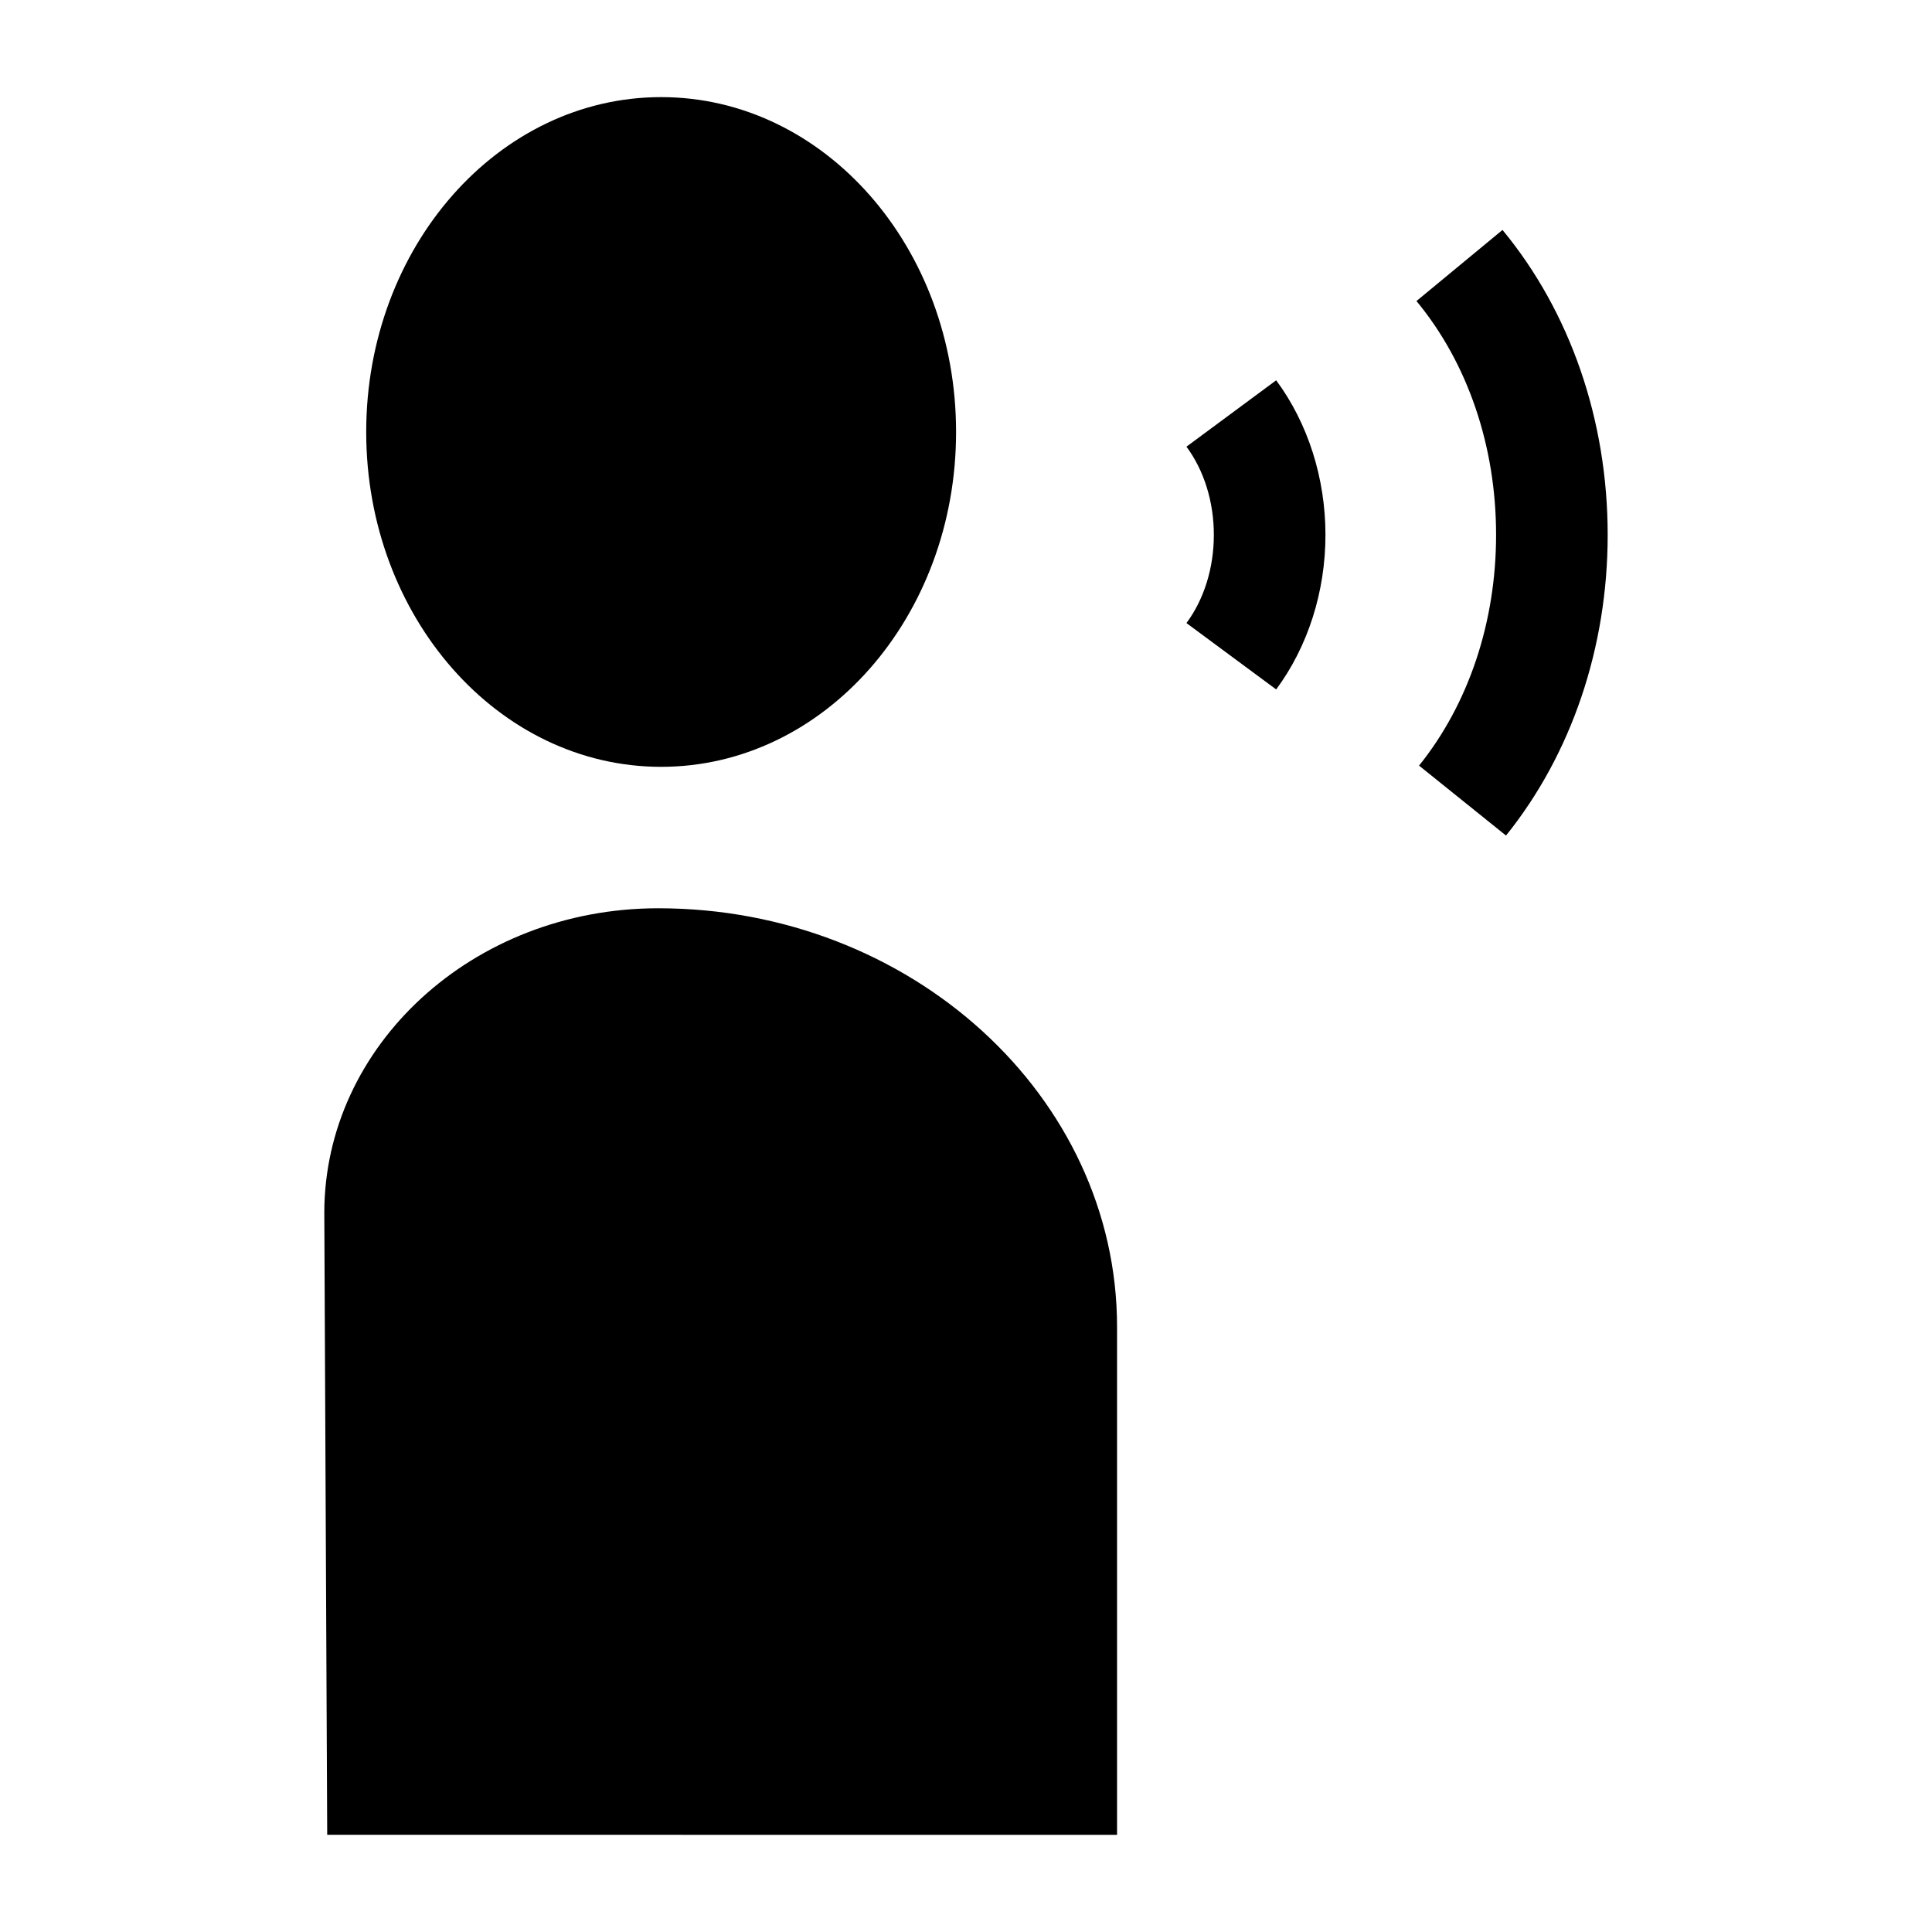
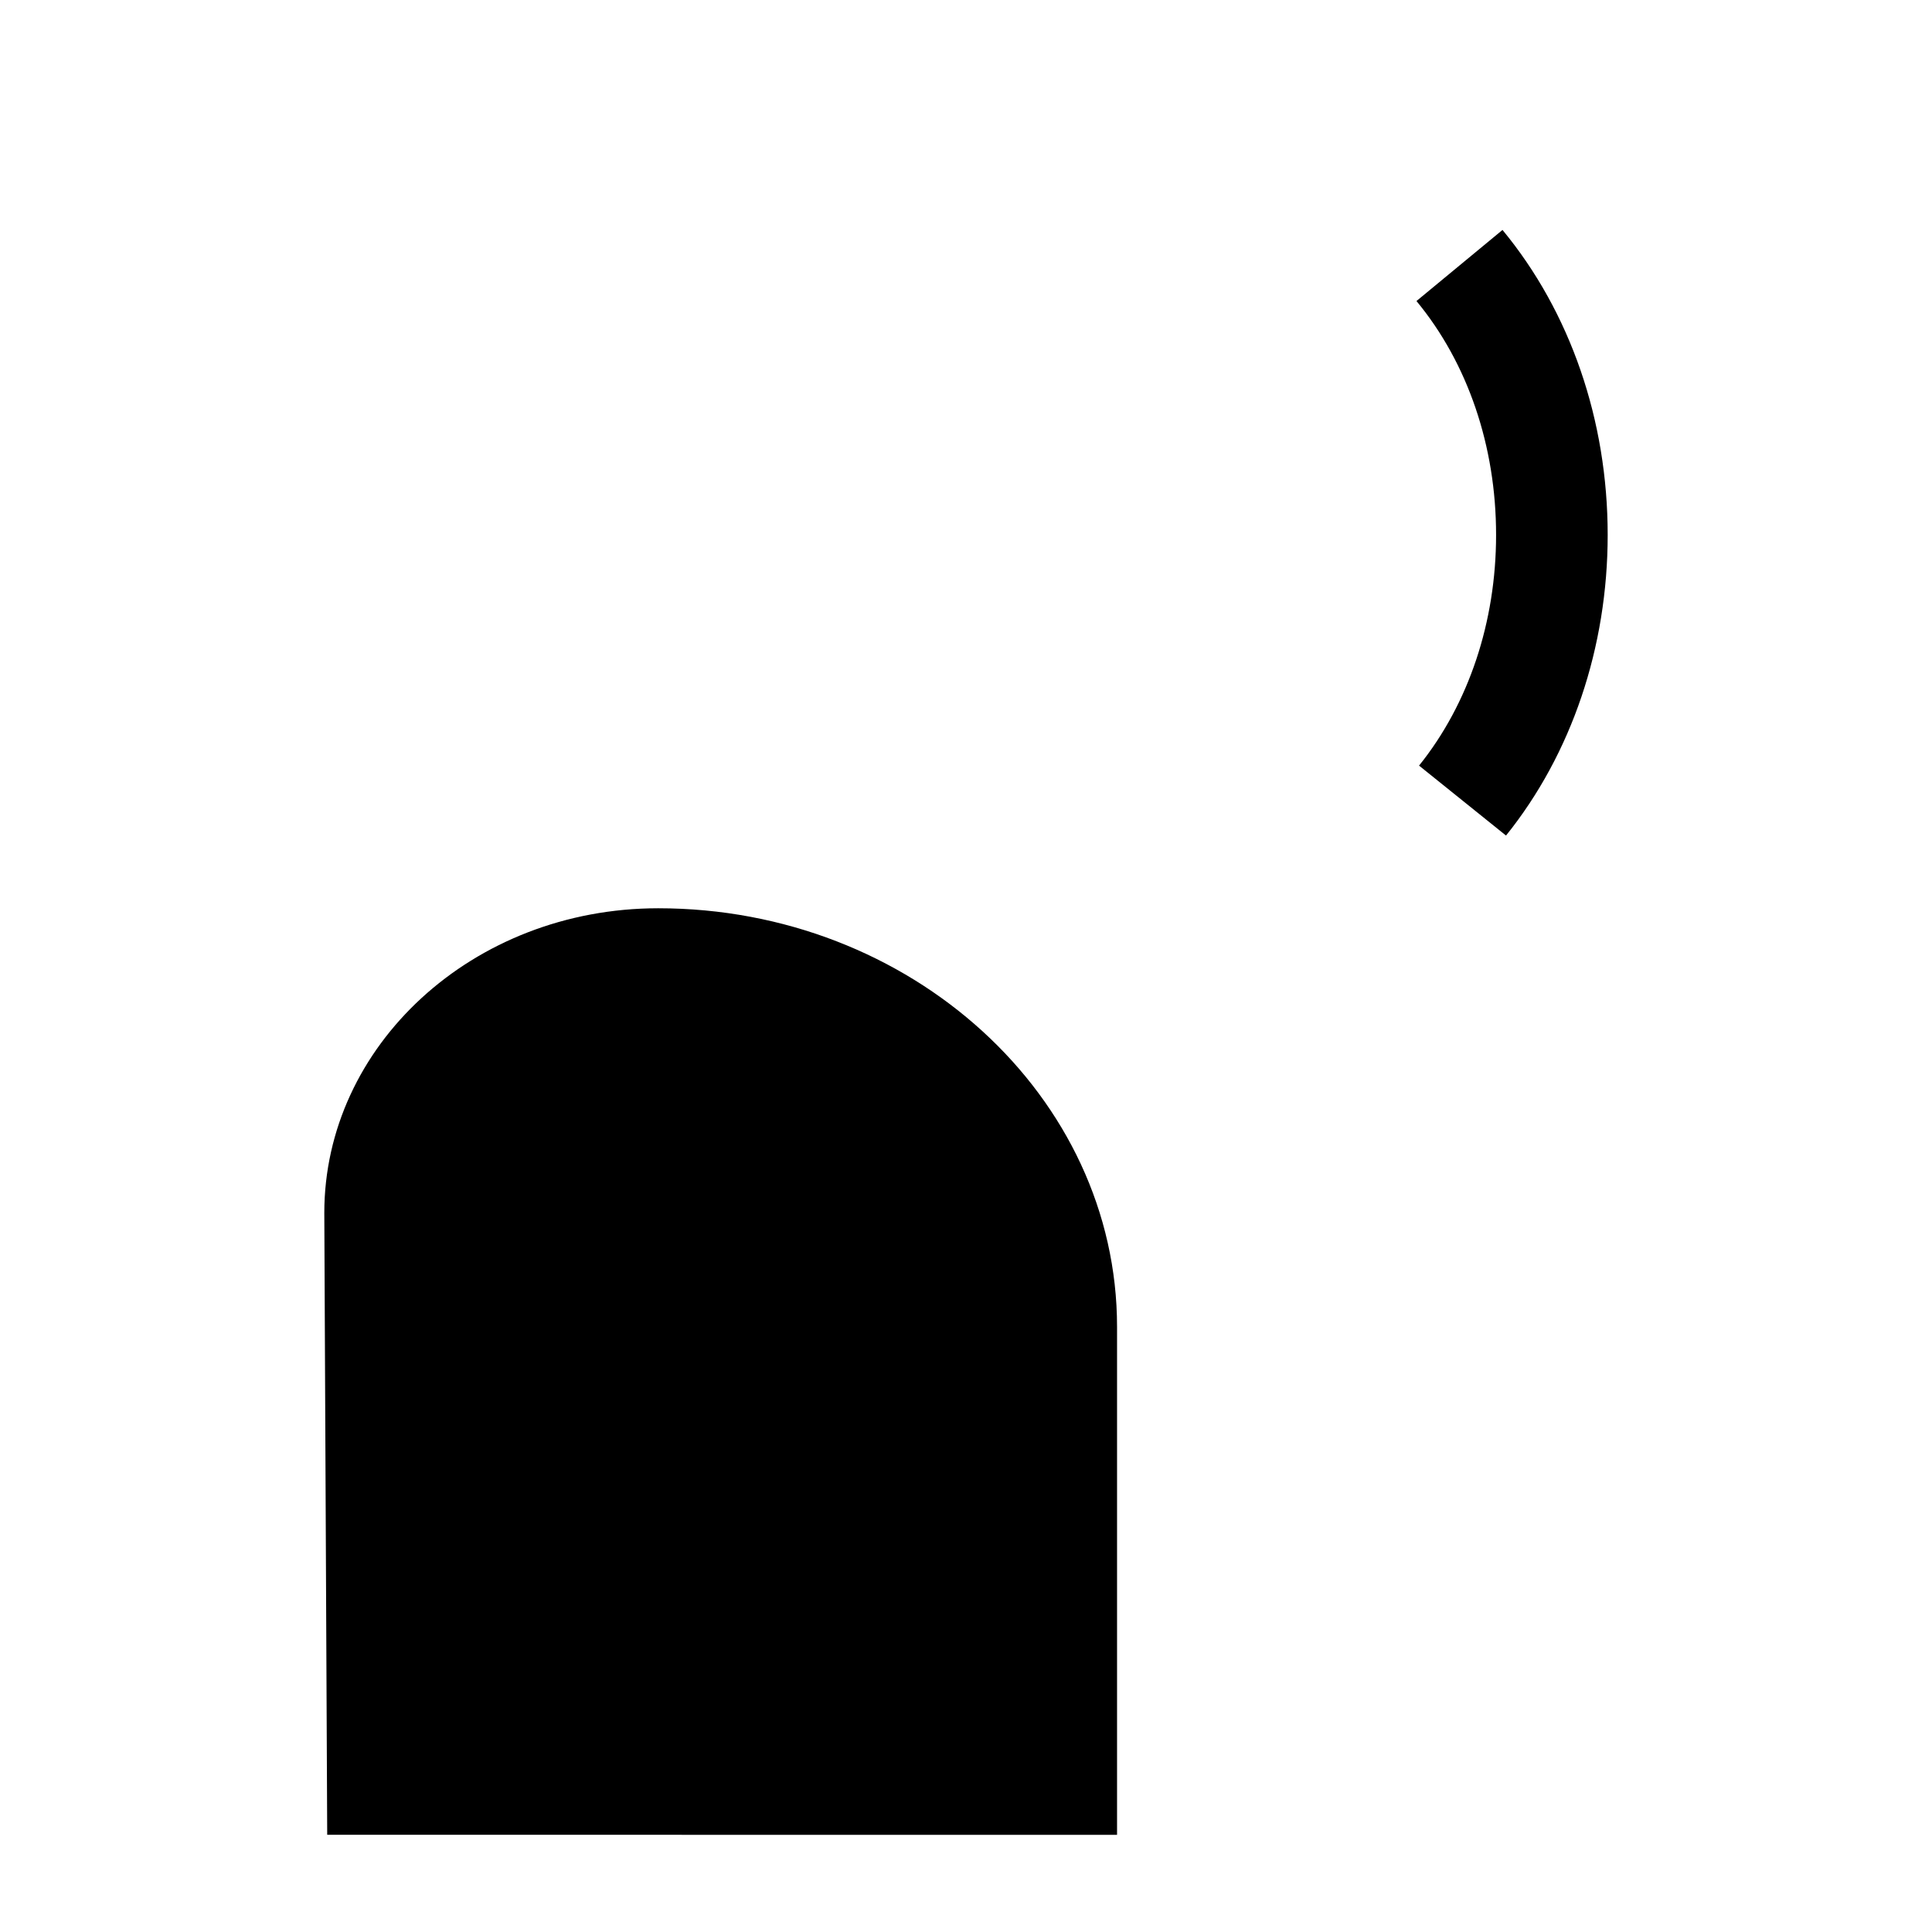
<svg xmlns="http://www.w3.org/2000/svg" fill="#000000" width="800px" height="800px" version="1.1" viewBox="144 144 512 512">
  <g>
    <path d="m440.03 630.25v-134.62c0-61.078-54.637-110.93-121.59-110.93-49.25 0-88.496 36.508-88.496 80.738l0.77 164.8z" />
-     <path d="m397.37 258.48c0 49.008-34.992 88.738-78.16 88.738-43.168 0-78.16-39.73-78.16-88.738 0-49.012 34.992-88.742 78.16-88.742 43.168 0 78.16 39.73 78.16 88.742" />
    <path d="m543.11 365.43-23.047-18.535c13.164-16.363 20.414-38.078 20.414-61.141 0-23.512-7.492-45.52-21.098-61.977l22.797-18.84c17.977 21.746 27.875 50.449 27.875 80.82 0 29.777-9.566 58.07-26.941 79.672z" />
-     <path d="m482.2 326.71-23.777-17.59c4.68-6.324 7.258-14.625 7.258-23.371s-2.578-17.051-7.258-23.375l23.777-17.59c8.422 11.379 13.059 25.93 13.059 40.965s-4.637 29.582-13.059 40.961z" />
  </g>
</svg>